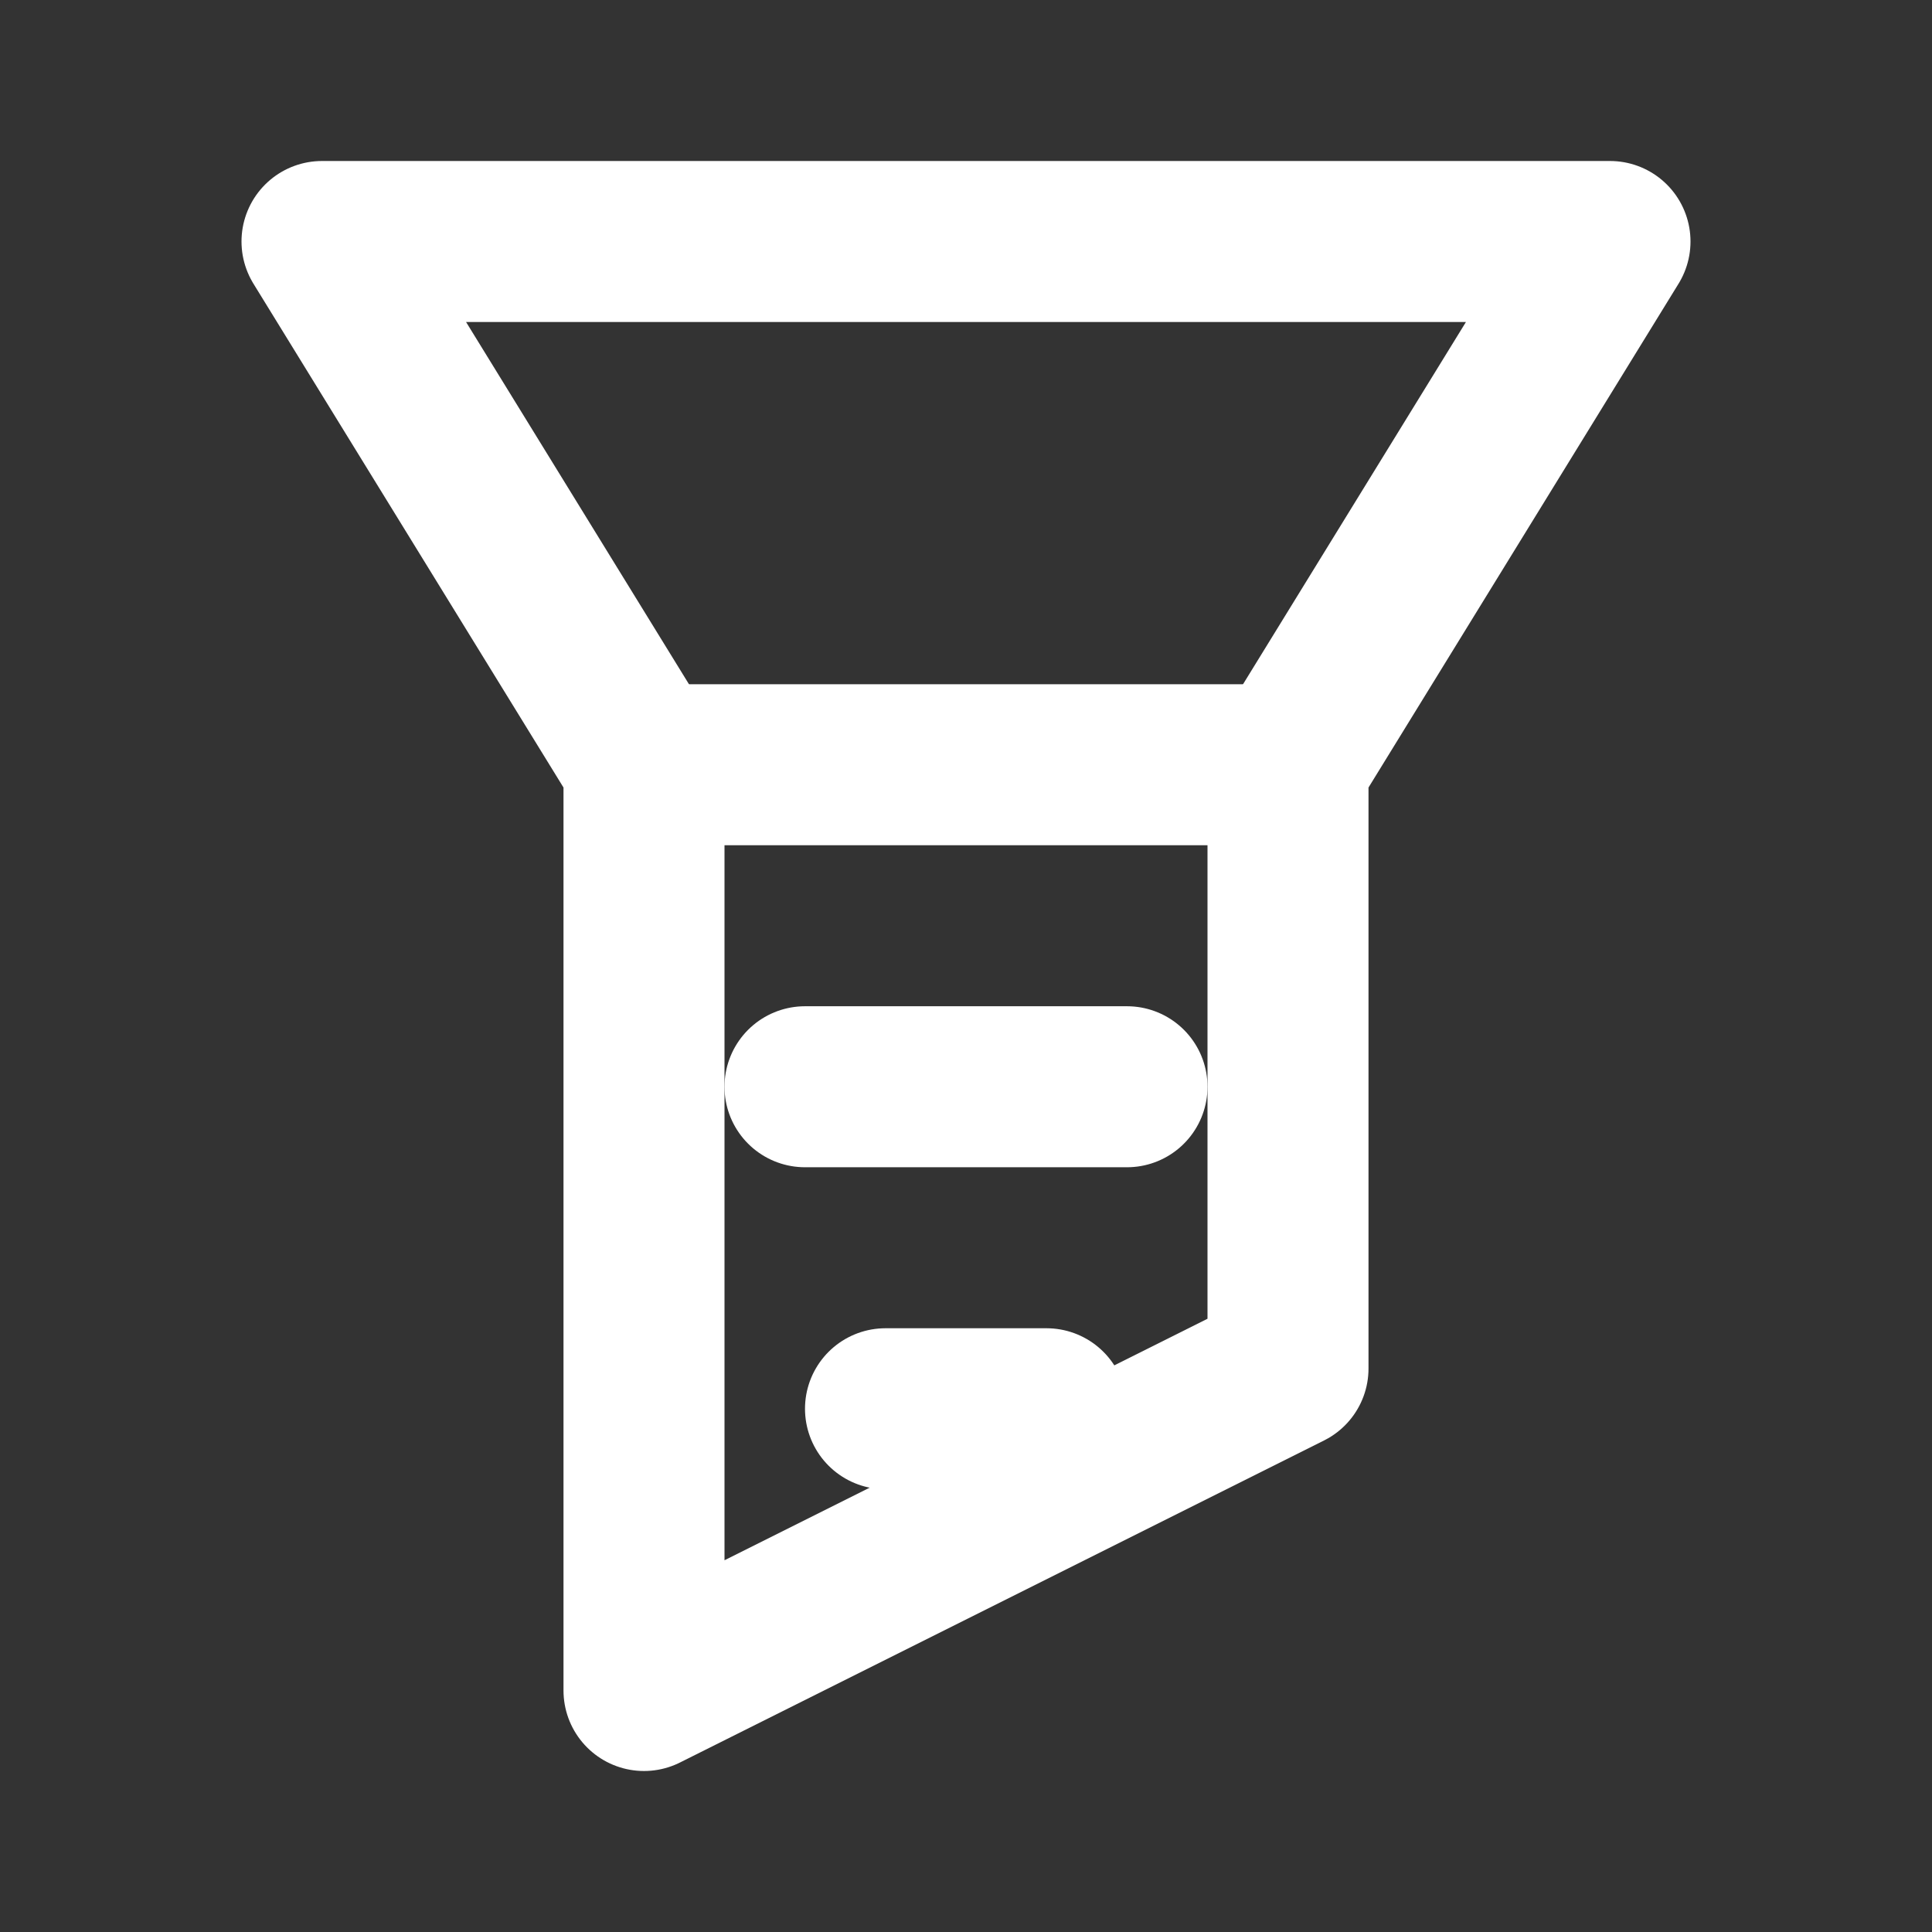
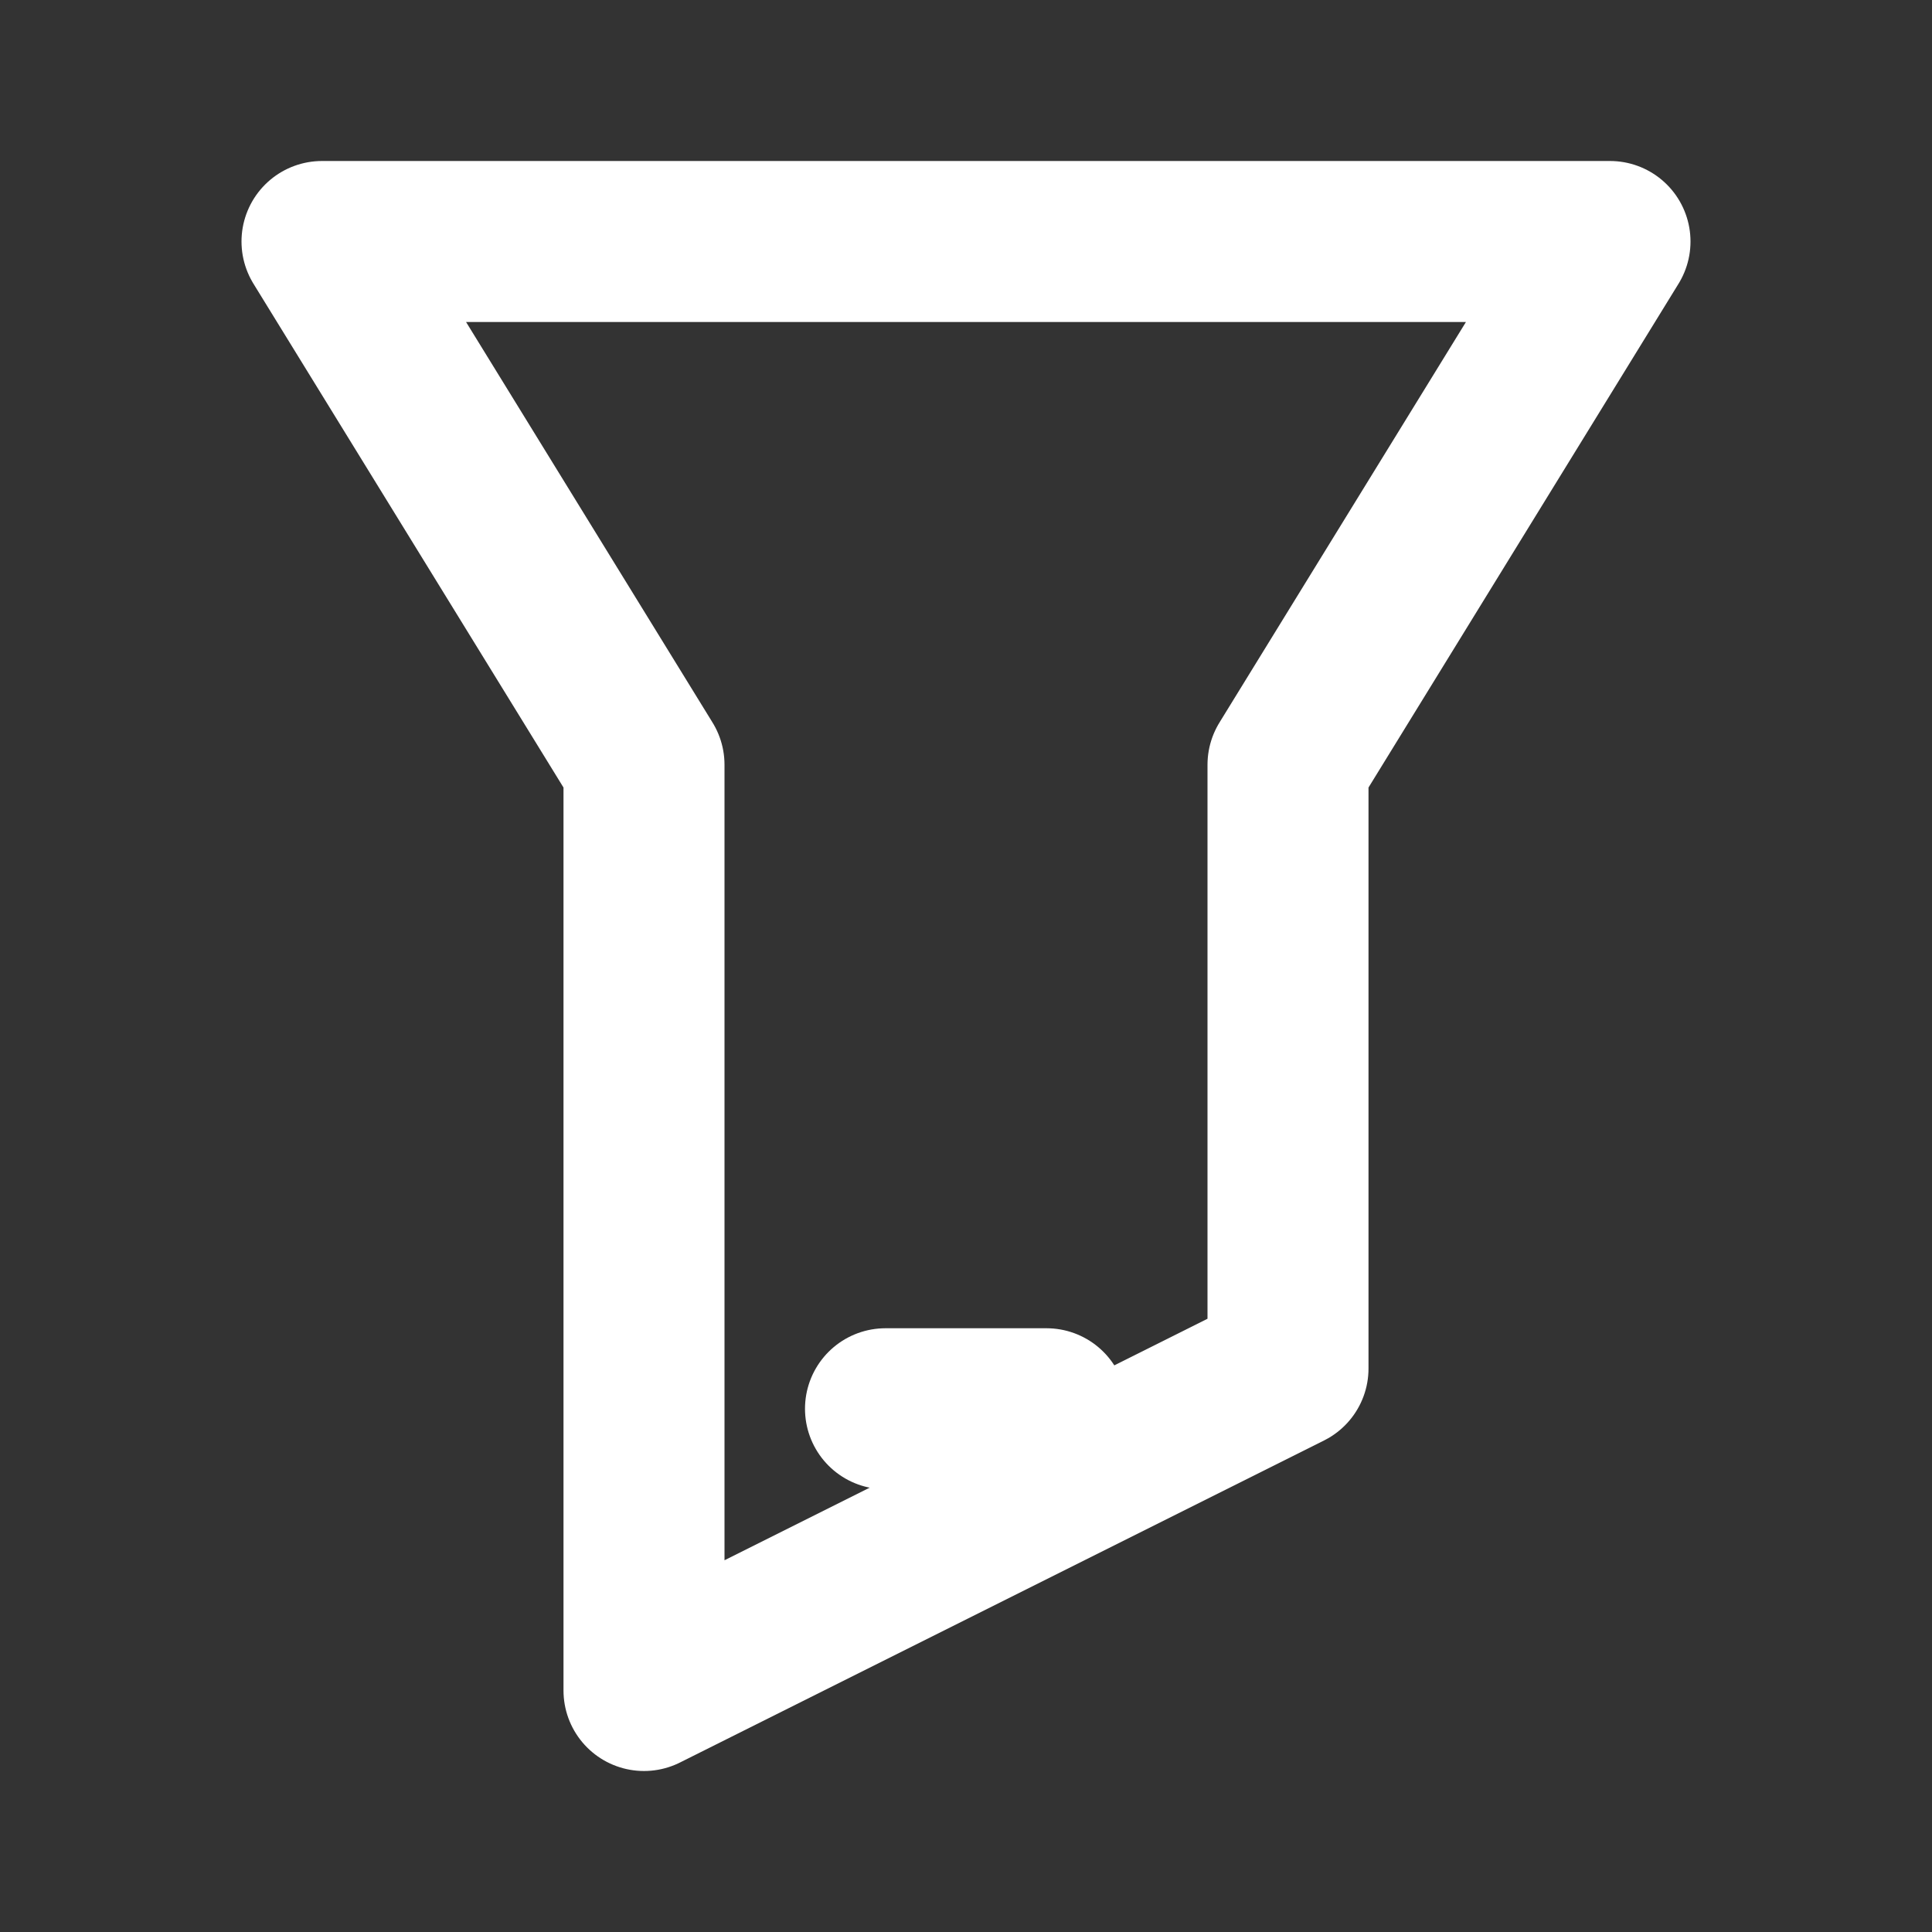
<svg xmlns="http://www.w3.org/2000/svg" width="24" height="24" viewBox="0 0 24 24" fill="none">
  <rect x="0" y="0" width="24" height="24" fill="#333333" stroke="none" />
  <path d="M4 3H20L16 9.5V17L8 21V9.5L4 3Z" stroke="white" stroke-width="2" stroke-linecap="round" stroke-linejoin="round" />
-   <path d="M8 9.5H16" stroke="white" stroke-width="2" stroke-linecap="round" />
-   <path d="M10 13.5H14" stroke="white" stroke-width="2" stroke-linecap="round" />
  <path d="M11 17.5H13" stroke="white" stroke-width="2" stroke-linecap="round" />
</svg>